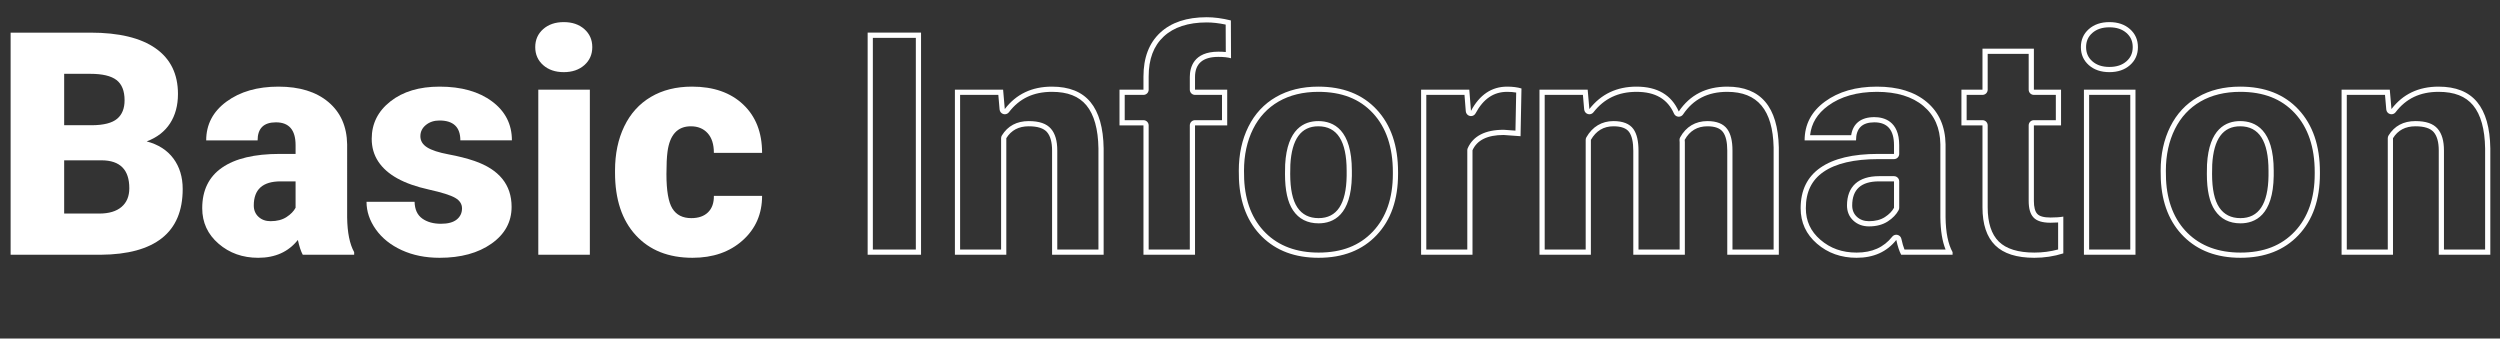
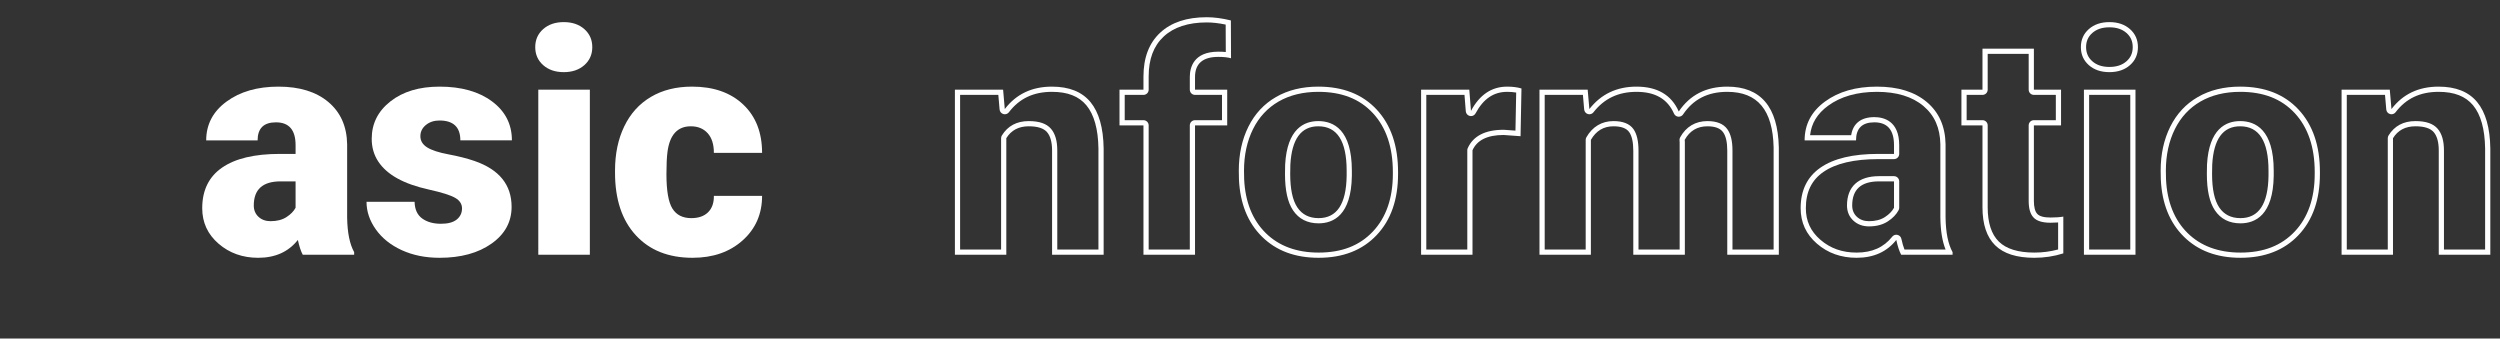
<svg xmlns="http://www.w3.org/2000/svg" viewBox="0 0 640 86.667" height="86.667" width="640" xml:space="preserve" id="svg2" version="1.1">
  <rect x="0" y="0" width="640" height="86.667" fill="#333333" stroke="none" />
  <defs id="defs6">
    <clipPath id="clipPath20" clipPathUnits="userSpaceOnUse">
      <path id="path18" d="M 0,65 H 480 V 0 H 0 Z" />
    </clipPath>
  </defs>
  <g transform="matrix(1.333,0,0,-1.333,0,86.667)" id="g10">
-     <path id="path12" style="fill:#ffffff;fill-opacity:1;fill-rule:nonzero;stroke:none" d="M 176.884,58.75 H 166.63 V 16.094 h 10.254 z m -1,-41.656 H 167.63 V 57.75 h 8.254 z" />
    <g id="g14">
      <g clip-path="url(#clipPath20)" id="g16">
        <g transform="translate(202.02,48.379)" id="g22">
          <path id="path24" style="fill:#ffffff;fill-opacity:1;fill-rule:nonzero;stroke:none" d="m 0,0 c -3.848,0 -6.865,-1.436 -9.053,-4.307 l -0.322,3.721 h -9.258 v -31.699 h 9.873 v 22.383 c 0.938,1.523 2.373,2.285 4.307,2.285 1.699,0 2.871,-0.377 3.516,-1.128 0.644,-0.752 0.966,-1.929 0.966,-3.53 v -20.01 h 9.903 v 20.42 C 9.873,-7.9 9.028,-4.932 7.397,-2.959 5.767,-0.986 3.301,0 0,0 m 0,-1 c 3.015,0 5.182,-0.849 6.627,-2.596 1.474,-1.784 2.25,-4.571 2.305,-8.269 v -19.42 H 1.029 v 19.01 c 0,1.865 -0.395,3.233 -1.207,4.181 -0.853,0.994 -2.251,1.477 -4.275,1.477 -2.295,0 -4.031,-0.929 -5.158,-2.761 -0.097,-0.158 -0.149,-0.339 -0.149,-0.524 v -21.383 h -7.873 v 29.699 h 7.341 l 0.243,-2.807 c 0.036,-0.412 0.321,-0.759 0.718,-0.874 0.092,-0.027 0.185,-0.04 0.278,-0.04 0.307,0 0.603,0.142 0.796,0.394 C -6.251,-2.28 -3.55,-1 0,-1" />
        </g>
        <g transform="translate(231.757,61.709)" id="g26">
          <path id="path28" style="fill:#ffffff;fill-opacity:1;fill-rule:nonzero;stroke:none" d="m 0,0 c -3.848,0 -6.836,-0.996 -8.965,-2.988 -2.129,-1.992 -3.193,-4.795 -3.193,-8.408 v -2.52 h -4.6 v -6.855 h 4.6 v -24.844 h 9.902 v 24.844 h 6.182 v 6.855 h -6.182 v 2.432 c 0,2.578 1.494,3.867 4.483,3.867 1.015,0 1.826,-0.088 2.431,-0.264 L 4.629,-0.615 C 2.949,-0.205 1.406,0 0,0 m 0,-1 c 1.108,0 2.327,-0.139 3.632,-0.414 l 0.021,-5.269 c -0.427,0.044 -0.901,0.066 -1.426,0.066 -4.771,0 -5.483,-3.05 -5.483,-4.867 v -2.432 c 0,-0.552 0.448,-1 1,-1 h 5.182 v -4.855 h -5.182 c -0.552,0 -1,-0.448 -1,-1 v -23.844 h -7.902 v 23.844 c 0,0.552 -0.448,1 -1,1 h -3.6 v 4.855 h 3.6 c 0.552,0 1,0.448 1,1 v 2.52 c 0,3.355 0.941,5.866 2.876,7.678 C -6.354,-1.915 -3.568,-1 0,-1" />
        </g>
        <g transform="translate(253.231,23.125)" id="g30">
          <path id="path32" style="fill:#ffffff;fill-opacity:1;fill-rule:nonzero;stroke:none" d="M 0,0 C -1.797,0 -3.154,0.684 -4.072,2.051 -4.99,3.417 -5.449,5.566 -5.449,8.496 l 0.029,1.787 c 0.274,4.903 2.061,7.354 5.361,7.354 3.633,0 5.45,-2.842 5.45,-8.526 V 8.115 C 5.312,2.705 3.516,0 0,0 m -0.059,25.254 c -3.105,0 -5.81,-0.664 -8.115,-1.992 -2.305,-1.329 -4.072,-3.228 -5.303,-5.699 -1.23,-2.471 -1.845,-5.288 -1.845,-8.452 l 0.029,-1.67 c 0.215,-4.628 1.689,-8.295 4.424,-11.001 2.734,-2.706 6.357,-4.057 10.869,-4.057 4.687,0 8.403,1.45 11.147,4.35 2.745,2.901 4.117,6.822 4.117,11.763 v 0.352 c 0,5.058 -1.368,9.057 -4.102,11.997 -2.734,2.939 -6.475,4.409 -11.221,4.409 M 0,-1 c 2.855,0 6.282,1.579 6.391,9.115 v 0.996 c 0,7.873 -3.507,9.526 -6.45,9.526 -2.69,0 -5.977,-1.44 -6.361,-8.337 L -6.449,8.496 c 0,-3.163 0.506,-5.454 1.547,-7.003 C -3.792,-0.161 -2.142,-1 0,-1 m -0.059,25.254 c 4.498,0 7.929,-1.338 10.489,-4.09 2.544,-2.735 3.834,-6.543 3.834,-11.316 V 8.496 c 0,-4.654 -1.293,-8.38 -3.843,-11.075 C 7.85,-5.296 4.442,-6.617 0,-6.617 c -4.219,0 -7.639,1.268 -10.166,3.768 -2.537,2.511 -3.926,5.988 -4.127,10.308 l -0.029,1.652 c 0,2.993 0.585,5.687 1.741,8.007 1.135,2.279 2.786,4.055 4.906,5.277 2.141,1.234 4.703,1.859 7.616,1.859" />
        </g>
        <g transform="translate(289.442,48.379)" id="g34">
          <path id="path36" style="fill:#ffffff;fill-opacity:1;fill-rule:nonzero;stroke:none" d="m 0,0 c -2.969,0 -5.283,-1.553 -6.943,-4.658 l -0.323,4.072 h -9.257 v -31.699 h 9.873 v 20.068 c 0.879,1.953 2.871,2.93 5.976,2.93 l 3.252,-0.234 0.176,9.169 C 1.973,-0.117 1.055,0 0,0 m 0,-1 c 0.637,0 1.218,-0.046 1.739,-0.139 l -0.14,-7.309 -2.201,0.158 c -0.024,0.002 -0.048,0.003 -0.072,0.003 -3.52,0 -5.837,-1.184 -6.888,-3.519 -0.058,-0.129 -0.088,-0.269 -0.088,-0.411 v -19.068 h -7.873 v 29.699 h 7.333 l 0.25,-3.151 c 0.035,-0.443 0.357,-0.809 0.792,-0.9 0.069,-0.014 0.137,-0.021 0.205,-0.021 0.363,0 0.705,0.198 0.882,0.528 C -4.576,-2.351 -2.593,-1 0,-1" />
        </g>
        <g transform="translate(331.718,48.379)" id="g38">
          <path id="path40" style="fill:#ffffff;fill-opacity:1;fill-rule:nonzero;stroke:none" d="M 0,0 C -4.062,0 -7.168,-1.592 -9.316,-4.775 -10.723,-1.592 -13.428,0 -17.432,0 c -3.789,0 -6.806,-1.436 -9.052,-4.307 l -0.323,3.721 h -9.257 v -31.699 h 9.873 v 22.06 c 0.996,1.739 2.441,2.608 4.336,2.608 1.484,0 2.49,-0.371 3.017,-1.113 0.527,-0.743 0.791,-1.944 0.791,-3.604 v -19.951 h 9.902 v 21.65 l -0.029,0.41 c 0.957,1.739 2.412,2.608 4.365,2.608 1.446,0 2.442,-0.371 2.989,-1.113 C -0.273,-9.473 0,-10.654 0,-12.275 v -20.01 H 9.902 V -11.66 C 9.727,-3.887 6.426,0 0,0 m 0,-1 c 5.828,0 8.74,-3.494 8.902,-10.66 V -31.285 H 1 v 19.01 c 0,1.856 -0.332,3.21 -1.015,4.138 -0.743,1.008 -2.02,1.52 -3.794,1.52 -2.303,0 -4.115,-1.081 -5.241,-3.125 -0.093,-0.169 -0.135,-0.361 -0.121,-0.554 l 0.026,-0.374 v -20.615 h -7.902 v 18.951 c 0,1.89 -0.319,3.258 -0.976,4.183 -0.723,1.018 -2.013,1.534 -3.832,1.534 -2.239,0 -4.038,-1.076 -5.204,-3.11 -0.087,-0.152 -0.132,-0.323 -0.132,-0.498 v -21.06 h -7.873 v 29.699 h 7.34 l 0.243,-2.807 c 0.036,-0.409 0.318,-0.755 0.712,-0.872 0.094,-0.028 0.19,-0.042 0.285,-0.042 0.302,0 0.595,0.138 0.787,0.384 2.065,2.64 4.769,3.923 8.265,3.923 3.603,0 5.958,-1.367 7.201,-4.179 0.147,-0.333 0.463,-0.56 0.826,-0.592 0.03,-0.003 0.059,-0.004 0.089,-0.004 0.33,0 0.642,0.163 0.828,0.44 C -6.519,-2.418 -3.742,-1 0,-1" />
        </g>
        <g transform="translate(358.935,22.539)" id="g42">
          <path id="path44" style="fill:#ffffff;fill-opacity:1;fill-rule:nonzero;stroke:none" d="m 0,0 c -0.937,0 -1.709,0.278 -2.314,0.835 -0.606,0.557 -0.909,1.284 -0.909,2.183 0,3.086 1.719,4.628 5.157,4.628 H 4.805 V 2.578 C 4.453,1.914 3.872,1.318 3.062,0.791 2.251,0.264 1.23,0 0,0 m 1.523,25.84 c -4.043,0 -7.368,-0.956 -9.975,-2.868 -2.608,-1.911 -3.911,-4.399 -3.911,-7.462 h 9.873 c 0,2.316 1.172,3.474 3.515,3.474 2.52,0 3.78,-1.462 3.78,-4.386 V 12.92 H 1.758 c -4.844,0 -8.535,-0.879 -11.074,-2.637 -2.539,-1.758 -3.809,-4.355 -3.809,-7.793 0,-2.735 1.045,-5.006 3.135,-6.811 2.09,-1.807 4.629,-2.71 7.617,-2.71 3.262,0 5.801,1.142 7.617,3.427 0.274,-1.25 0.586,-2.197 0.938,-2.841 h 9.873 v 0.498 c -0.86,1.542 -1.309,3.768 -1.348,6.679 v 14.034 c -0.059,3.437 -1.26,6.142 -3.603,8.115 C 8.76,24.854 5.566,25.84 1.523,25.84 M 0,-1 c 1.422,0 2.635,0.321 3.607,0.953 0.951,0.618 1.651,1.344 2.081,2.157 0.077,0.144 0.117,0.305 0.117,0.468 v 5.068 c 0,0.553 -0.448,1 -1,1 H 1.934 c -3.97,0 -6.157,-1.999 -6.157,-5.628 0,-1.186 0.415,-2.168 1.232,-2.919 C -2.198,-0.63 -1.192,-1 0,-1 m 1.523,25.84 c 3.782,0 6.789,-0.917 8.936,-2.724 2.132,-1.795 3.194,-4.204 3.248,-7.35 V 0.719 c 0.034,-2.546 0.364,-4.576 1.004,-6.164 H 6.817 c -0.213,0.527 -0.412,1.216 -0.596,2.055 -0.082,0.377 -0.375,0.673 -0.751,0.761 -0.075,0.017 -0.151,0.026 -0.226,0.026 -0.301,0 -0.59,-0.136 -0.783,-0.378 -1.631,-2.053 -3.867,-3.05 -6.834,-3.05 -2.766,0 -5.043,0.807 -6.963,2.466 -1.877,1.622 -2.789,3.602 -2.789,6.055 0,3.117 1.105,5.397 3.378,6.971 2.357,1.632 5.891,2.459 10.505,2.459 h 3.047 c 0.552,0 1,0.448 1,1 v 1.678 c 0,4.687 -2.995,5.386 -4.78,5.386 -2.555,0 -4.103,-1.224 -4.444,-3.474 h -7.891 c 0.25,2.285 1.386,4.143 3.449,5.656 2.42,1.774 5.578,2.674 9.384,2.674" />
        </g>
        <g transform="translate(390.604,55.674)" id="g46">
          <path id="path48" style="fill:#ffffff;fill-opacity:1;fill-rule:nonzero;stroke:none" d="m 0,0 h -9.873 v -7.881 h -4.043 v -6.855 h 4.043 v -15.733 c 0,-3.262 0.81,-5.694 2.432,-7.295 1.621,-1.601 4.13,-2.402 7.529,-2.402 1.933,0 3.789,0.283 5.566,0.85 v 7.06 c -0.664,-0.117 -1.484,-0.176 -2.461,-0.176 -1.269,0 -2.119,0.235 -2.548,0.703 C 0.215,-31.26 0,-30.43 0,-29.238 v 14.502 h 5.215 v 6.855 l -5.215,0 z m -1,-1 v -6.881 c 0,-0.552 0.448,-1 1,-1 h 4.215 v -4.855 H 0 c -0.552,0 -1,-0.448 -1,-1 v -14.502 c 0,-1.465 0.297,-2.5 0.907,-3.166 0.634,-0.692 1.709,-1.028 3.286,-1.028 0.526,0 1.014,0.017 1.461,0.05 v -5.187 c -1.463,-0.396 -2.996,-0.597 -4.566,-0.597 -3.11,0 -5.407,0.711 -6.827,2.114 -1.416,1.398 -2.134,3.613 -2.134,6.583 v 15.733 c 0,0.552 -0.448,1 -1,1 h -3.043 v 4.855 h 3.043 c 0.552,0 1,0.448 1,1 V -1 Z" />
        </g>
        <path id="path50" style="fill:#ffffff;fill-opacity:1;fill-rule:nonzero;stroke:none" d="m 410.116,47.793 h -9.902 V 16.094 h 9.902 z m -5.01,12.978 c -1.621,0 -2.939,-0.449 -3.955,-1.347 -1.015,-0.899 -1.523,-2.051 -1.523,-3.457 0,-1.406 0.508,-2.559 1.523,-3.457 1.016,-0.899 2.334,-1.348 3.955,-1.348 1.622,0 2.94,0.449 3.956,1.348 1.015,0.898 1.523,2.051 1.523,3.457 0,1.406 -0.508,2.558 -1.523,3.457 -1.016,0.898 -2.334,1.347 -3.956,1.347 m 4.01,-43.677 h -7.902 v 29.699 h 7.902 z m -4.01,42.677 c 1.381,0 2.458,-0.358 3.293,-1.096 0.798,-0.706 1.186,-1.592 1.186,-2.708 0,-1.117 -0.388,-2.003 -1.186,-2.708 -0.834,-0.738 -1.911,-1.097 -3.293,-1.097 -1.381,0 -2.458,0.359 -3.292,1.097 -0.798,0.705 -1.186,1.591 -1.186,2.708 0,1.116 0.388,2.002 1.186,2.708 0.835,0.738 1.912,1.096 3.292,1.096" />
        <g transform="translate(430.272,23.125)" id="g52">
          <path id="path54" style="fill:#ffffff;fill-opacity:1;fill-rule:nonzero;stroke:none" d="M 0,0 C -1.797,0 -3.154,0.684 -4.072,2.051 -4.99,3.417 -5.449,5.566 -5.449,8.496 l 0.029,1.787 c 0.274,4.903 2.061,7.354 5.361,7.354 3.633,0 5.45,-2.842 5.45,-8.526 V 8.115 C 5.312,2.705 3.516,0 0,0 m -0.059,25.254 c -3.105,0 -5.81,-0.664 -8.115,-1.992 -2.305,-1.329 -4.072,-3.228 -5.303,-5.699 -1.23,-2.471 -1.845,-5.288 -1.845,-8.452 l 0.029,-1.67 c 0.215,-4.628 1.689,-8.295 4.424,-11.001 2.734,-2.706 6.357,-4.057 10.869,-4.057 4.687,0 8.403,1.45 11.147,4.35 2.745,2.901 4.117,6.822 4.117,11.763 v 0.352 c 0,5.058 -1.368,9.057 -4.102,11.997 -2.734,2.939 -6.475,4.409 -11.221,4.409 M 0,-1 c 2.855,0 6.282,1.579 6.391,9.115 v 0.996 c 0,7.873 -3.507,9.526 -6.45,9.526 -2.69,0 -5.977,-1.44 -6.361,-8.337 L -6.449,8.496 c 0,-3.163 0.506,-5.454 1.547,-7.003 C -3.792,-0.161 -2.142,-1 0,-1 m -0.059,25.254 c 4.498,0 7.929,-1.338 10.489,-4.09 2.544,-2.735 3.834,-6.543 3.834,-11.316 V 8.496 c 0,-4.654 -1.293,-8.38 -3.843,-11.075 C 7.85,-5.296 4.442,-6.617 0,-6.617 c -4.219,0 -7.639,1.268 -10.166,3.768 -2.537,2.511 -3.926,5.988 -4.127,10.308 l -0.029,1.652 c 0,2.993 0.585,5.687 1.741,8.007 1.135,2.279 2.786,4.055 4.906,5.277 2.141,1.234 4.703,1.859 7.616,1.859" />
        </g>
        <g transform="translate(468.329,48.379)" id="g56">
          <path id="path58" style="fill:#ffffff;fill-opacity:1;fill-rule:nonzero;stroke:none" d="m 0,0 c -3.848,0 -6.865,-1.436 -9.053,-4.307 l -0.322,3.721 h -9.258 v -31.699 h 9.873 v 22.383 c 0.938,1.523 2.373,2.285 4.307,2.285 1.699,0 2.871,-0.377 3.516,-1.128 0.644,-0.752 0.966,-1.929 0.966,-3.53 v -20.01 h 9.903 v 20.42 C 9.873,-7.9 9.028,-4.932 7.397,-2.959 5.767,-0.986 3.301,0 0,0 m 0,-1 c 3.015,0 5.182,-0.849 6.627,-2.596 1.474,-1.784 2.25,-4.571 2.305,-8.269 v -19.42 H 1.029 v 19.01 c 0,1.865 -0.395,3.233 -1.207,4.181 -0.853,0.994 -2.251,1.477 -4.275,1.477 -2.295,0 -4.031,-0.929 -5.158,-2.761 -0.097,-0.158 -0.149,-0.339 -0.149,-0.524 v -21.383 h -7.873 v 29.699 h 7.341 l 0.243,-2.807 c 0.036,-0.412 0.321,-0.759 0.718,-0.874 0.092,-0.027 0.185,-0.04 0.278,-0.04 0.307,0 0.603,0.142 0.796,0.394 C -6.251,-2.28 -3.55,-1 0,-1" />
        </g>
        <g transform="translate(12.323,34.228)" id="g60">
-           <path id="path62" style="fill:#ffffff;fill-opacity:1;fill-rule:nonzero;stroke:none" d="m 0,0 v -10.225 h 6.738 c 1.856,0 3.282,0.425 4.278,1.275 0.996,0.849 1.494,2.046 1.494,3.589 0,3.554 -1.768,5.341 -5.303,5.361 z m 0,6.738 h 5.361 c 2.246,0.019 3.848,0.431 4.805,1.235 0.957,0.802 1.436,1.987 1.436,3.555 0,1.802 -0.518,3.1 -1.553,3.893 -1.036,0.793 -2.706,1.19 -5.01,1.19 H 0 Z M -10.283,-18.135 V 24.521 H 5.039 c 5.488,0 9.663,-1.006 12.524,-3.017 2.861,-2.012 4.292,-4.932 4.292,-8.76 0,-2.207 -0.508,-4.092 -1.523,-5.654 -1.016,-1.563 -2.51,-2.715 -4.482,-3.457 2.226,-0.586 3.935,-1.68 5.127,-3.281 1.19,-1.602 1.787,-3.556 1.787,-5.86 0,-4.18 -1.324,-7.32 -3.97,-9.419 -2.647,-2.099 -6.567,-3.169 -11.763,-3.208 z" />
-         </g>
+           </g>
        <g transform="translate(51.961,22.539)" id="g64">
          <path id="path66" style="fill:#ffffff;fill-opacity:1;fill-rule:nonzero;stroke:none" d="m 0,0 c 1.23,0 2.251,0.264 3.062,0.791 0.81,0.527 1.391,1.123 1.743,1.787 V 7.646 H 1.934 c -3.438,0 -5.157,-1.542 -5.157,-4.628 0,-0.899 0.303,-1.626 0.909,-2.183 C -1.709,0.278 -0.937,0 0,0 M 6.182,-6.445 C 5.83,-5.801 5.518,-4.854 5.244,-3.604 3.428,-5.889 0.889,-7.031 -2.373,-7.031 c -2.988,0 -5.527,0.903 -7.617,2.71 -2.091,1.805 -3.135,4.076 -3.135,6.811 0,3.438 1.27,6.035 3.809,7.793 2.538,1.758 6.23,2.637 11.074,2.637 h 3.047 v 1.678 c 0,2.924 -1.26,4.386 -3.78,4.386 -2.343,0 -3.515,-1.158 -3.515,-3.474 h -9.873 c 0,3.063 1.303,5.551 3.911,7.462 2.607,1.912 5.932,2.868 9.975,2.868 4.043,0 7.237,-0.986 9.581,-2.959 2.343,-1.973 3.544,-4.678 3.603,-8.115 V 0.732 c 0.039,-2.911 0.488,-5.137 1.348,-6.679 v -0.498 z" />
        </g>
        <g transform="translate(88.73,25)" id="g68">
          <path id="path70" style="fill:#ffffff;fill-opacity:1;fill-rule:nonzero;stroke:none" d="m 0,0 c 0,0.839 -0.439,1.513 -1.318,2.021 -0.879,0.508 -2.549,1.036 -5.01,1.583 -2.461,0.545 -4.492,1.263 -6.094,2.153 -1.601,0.889 -2.822,1.967 -3.662,3.237 -0.84,1.27 -1.26,2.725 -1.26,4.365 0,2.911 1.201,5.308 3.604,7.193 2.402,1.885 5.547,2.827 9.433,2.827 4.18,0 7.539,-0.948 10.078,-2.842 2.54,-1.894 3.809,-4.385 3.809,-7.471 h -9.902 c 0,2.539 -1.338,3.809 -4.014,3.809 -1.035,0 -1.904,-0.289 -2.607,-0.864 -0.703,-0.576 -1.055,-1.294 -1.055,-2.154 0,-0.878 0.43,-1.592 1.289,-2.138 0.859,-0.547 2.23,-0.996 4.115,-1.348 C -0.709,10.02 0.947,9.599 2.373,9.111 7.139,7.471 9.521,4.53 9.521,0.293 9.521,-2.598 8.236,-4.951 5.668,-6.768 3.1,-8.584 -0.225,-9.492 -4.307,-9.492 c -2.714,0 -5.136,0.488 -7.265,1.465 -2.129,0.976 -3.789,2.303 -4.981,3.984 -1.191,1.68 -1.787,3.446 -1.787,5.303 h 9.229 c 0.039,-1.465 0.527,-2.534 1.465,-3.208 0.937,-0.674 2.138,-1.011 3.603,-1.011 1.348,0 2.357,0.273 3.031,0.82 C -0.338,-1.593 0,-0.879 0,0" />
        </g>
        <path id="path72" style="fill:#ffffff;fill-opacity:1;fill-rule:nonzero;stroke:none" d="m 113.28,16.094 h -9.902 v 31.699 h 9.902 z m -10.488,39.873 c 0,1.406 0.508,2.558 1.523,3.457 1.016,0.898 2.334,1.347 3.956,1.347 1.621,0 2.939,-0.449 3.955,-1.347 1.015,-0.899 1.523,-2.051 1.523,-3.457 0,-1.406 -0.508,-2.559 -1.523,-3.457 -1.016,-0.899 -2.334,-1.348 -3.955,-1.348 -1.622,0 -2.94,0.449 -3.956,1.348 -1.015,0.898 -1.523,2.051 -1.523,3.457" />
        <g transform="translate(132.763,23.125)" id="g74">
          <path id="path76" style="fill:#ffffff;fill-opacity:1;fill-rule:nonzero;stroke:none" d="M 0,0 C 1.387,0 2.461,0.376 3.223,1.128 3.984,1.879 4.355,2.93 4.336,4.277 h 9.258 c 0,-3.476 -1.245,-6.328 -3.736,-8.554 -2.49,-2.227 -5.698,-3.34 -9.624,-3.34 -4.609,0 -8.242,1.445 -10.898,4.336 -2.656,2.889 -3.984,6.894 -3.984,12.011 v 0.411 c 0,3.203 0.59,6.03 1.772,8.481 1.182,2.451 2.886,4.336 5.112,5.654 2.227,1.319 4.864,1.978 7.91,1.978 4.122,0 7.393,-1.143 9.815,-3.428 2.422,-2.285 3.633,-5.381 3.633,-9.287 H 4.336 c 0,1.641 -0.4,2.9 -1.201,3.779 -0.801,0.879 -1.875,1.319 -3.223,1.319 -2.558,0 -4.053,-1.631 -4.482,-4.893 -0.137,-1.036 -0.205,-2.461 -0.205,-4.277 0,-3.184 0.38,-5.391 1.142,-6.621 C -2.871,0.615 -1.66,0 0,0" />
        </g>
      </g>
    </g>
  </g>
</svg>